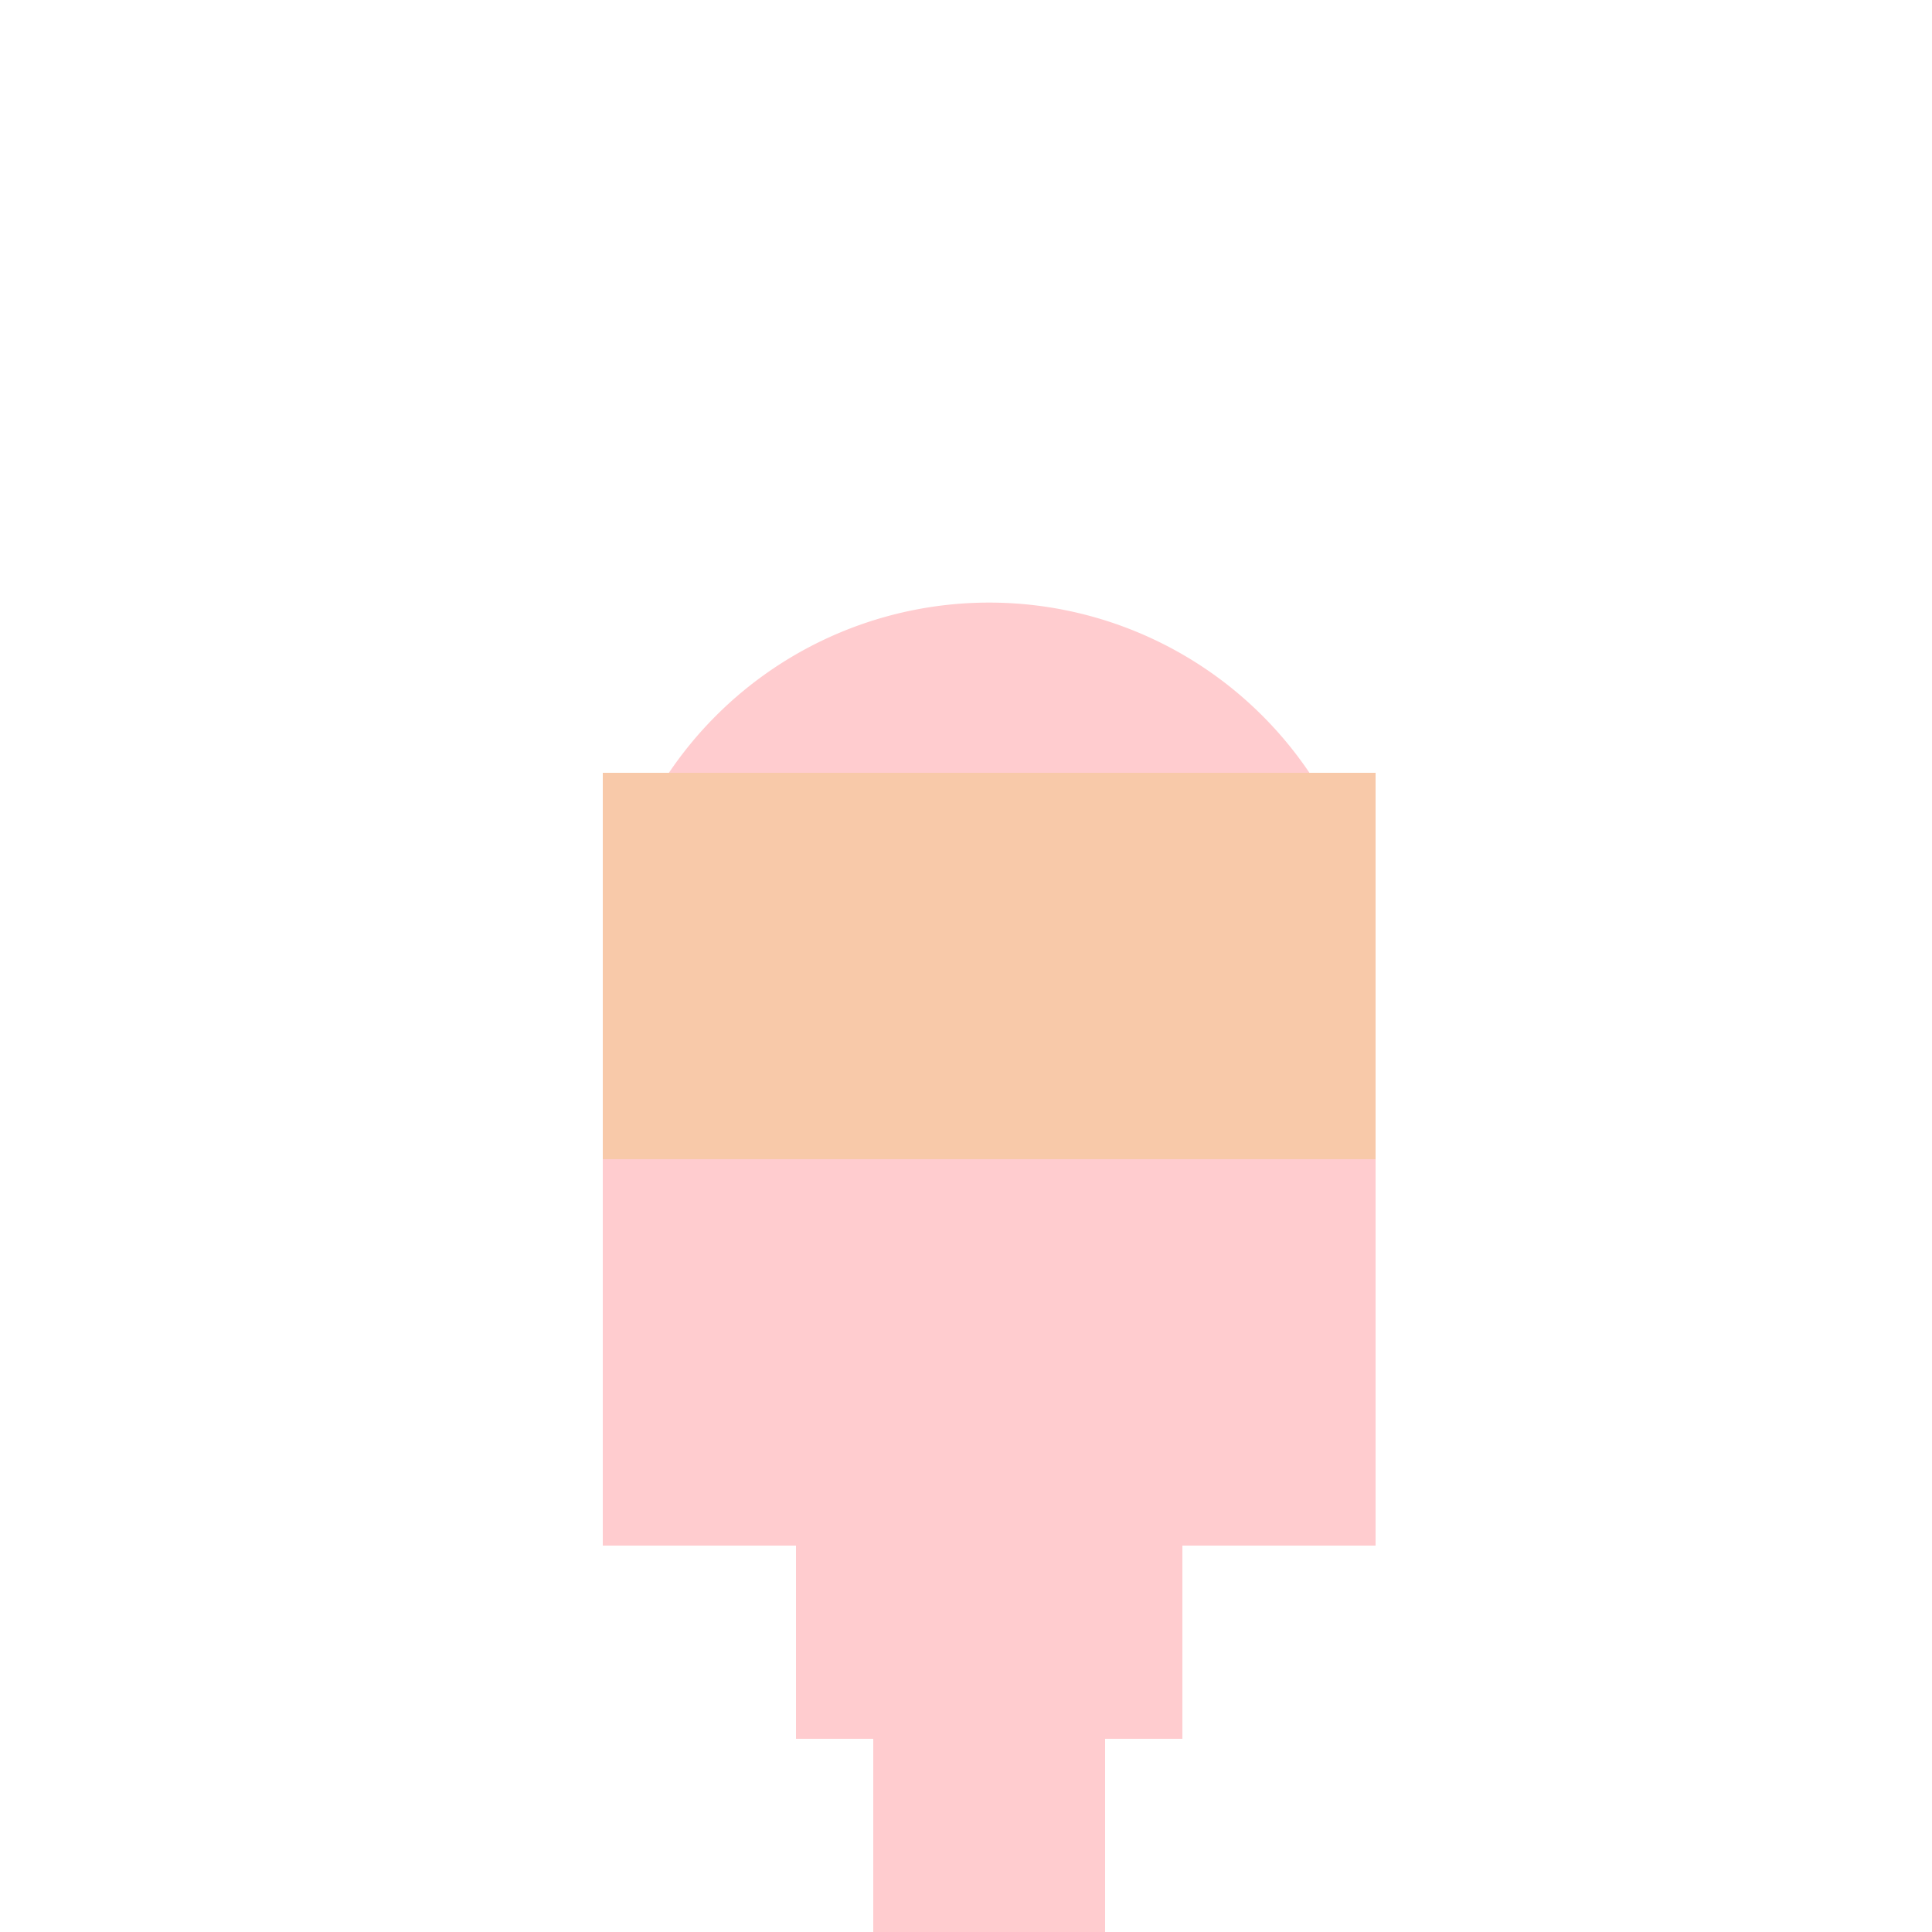
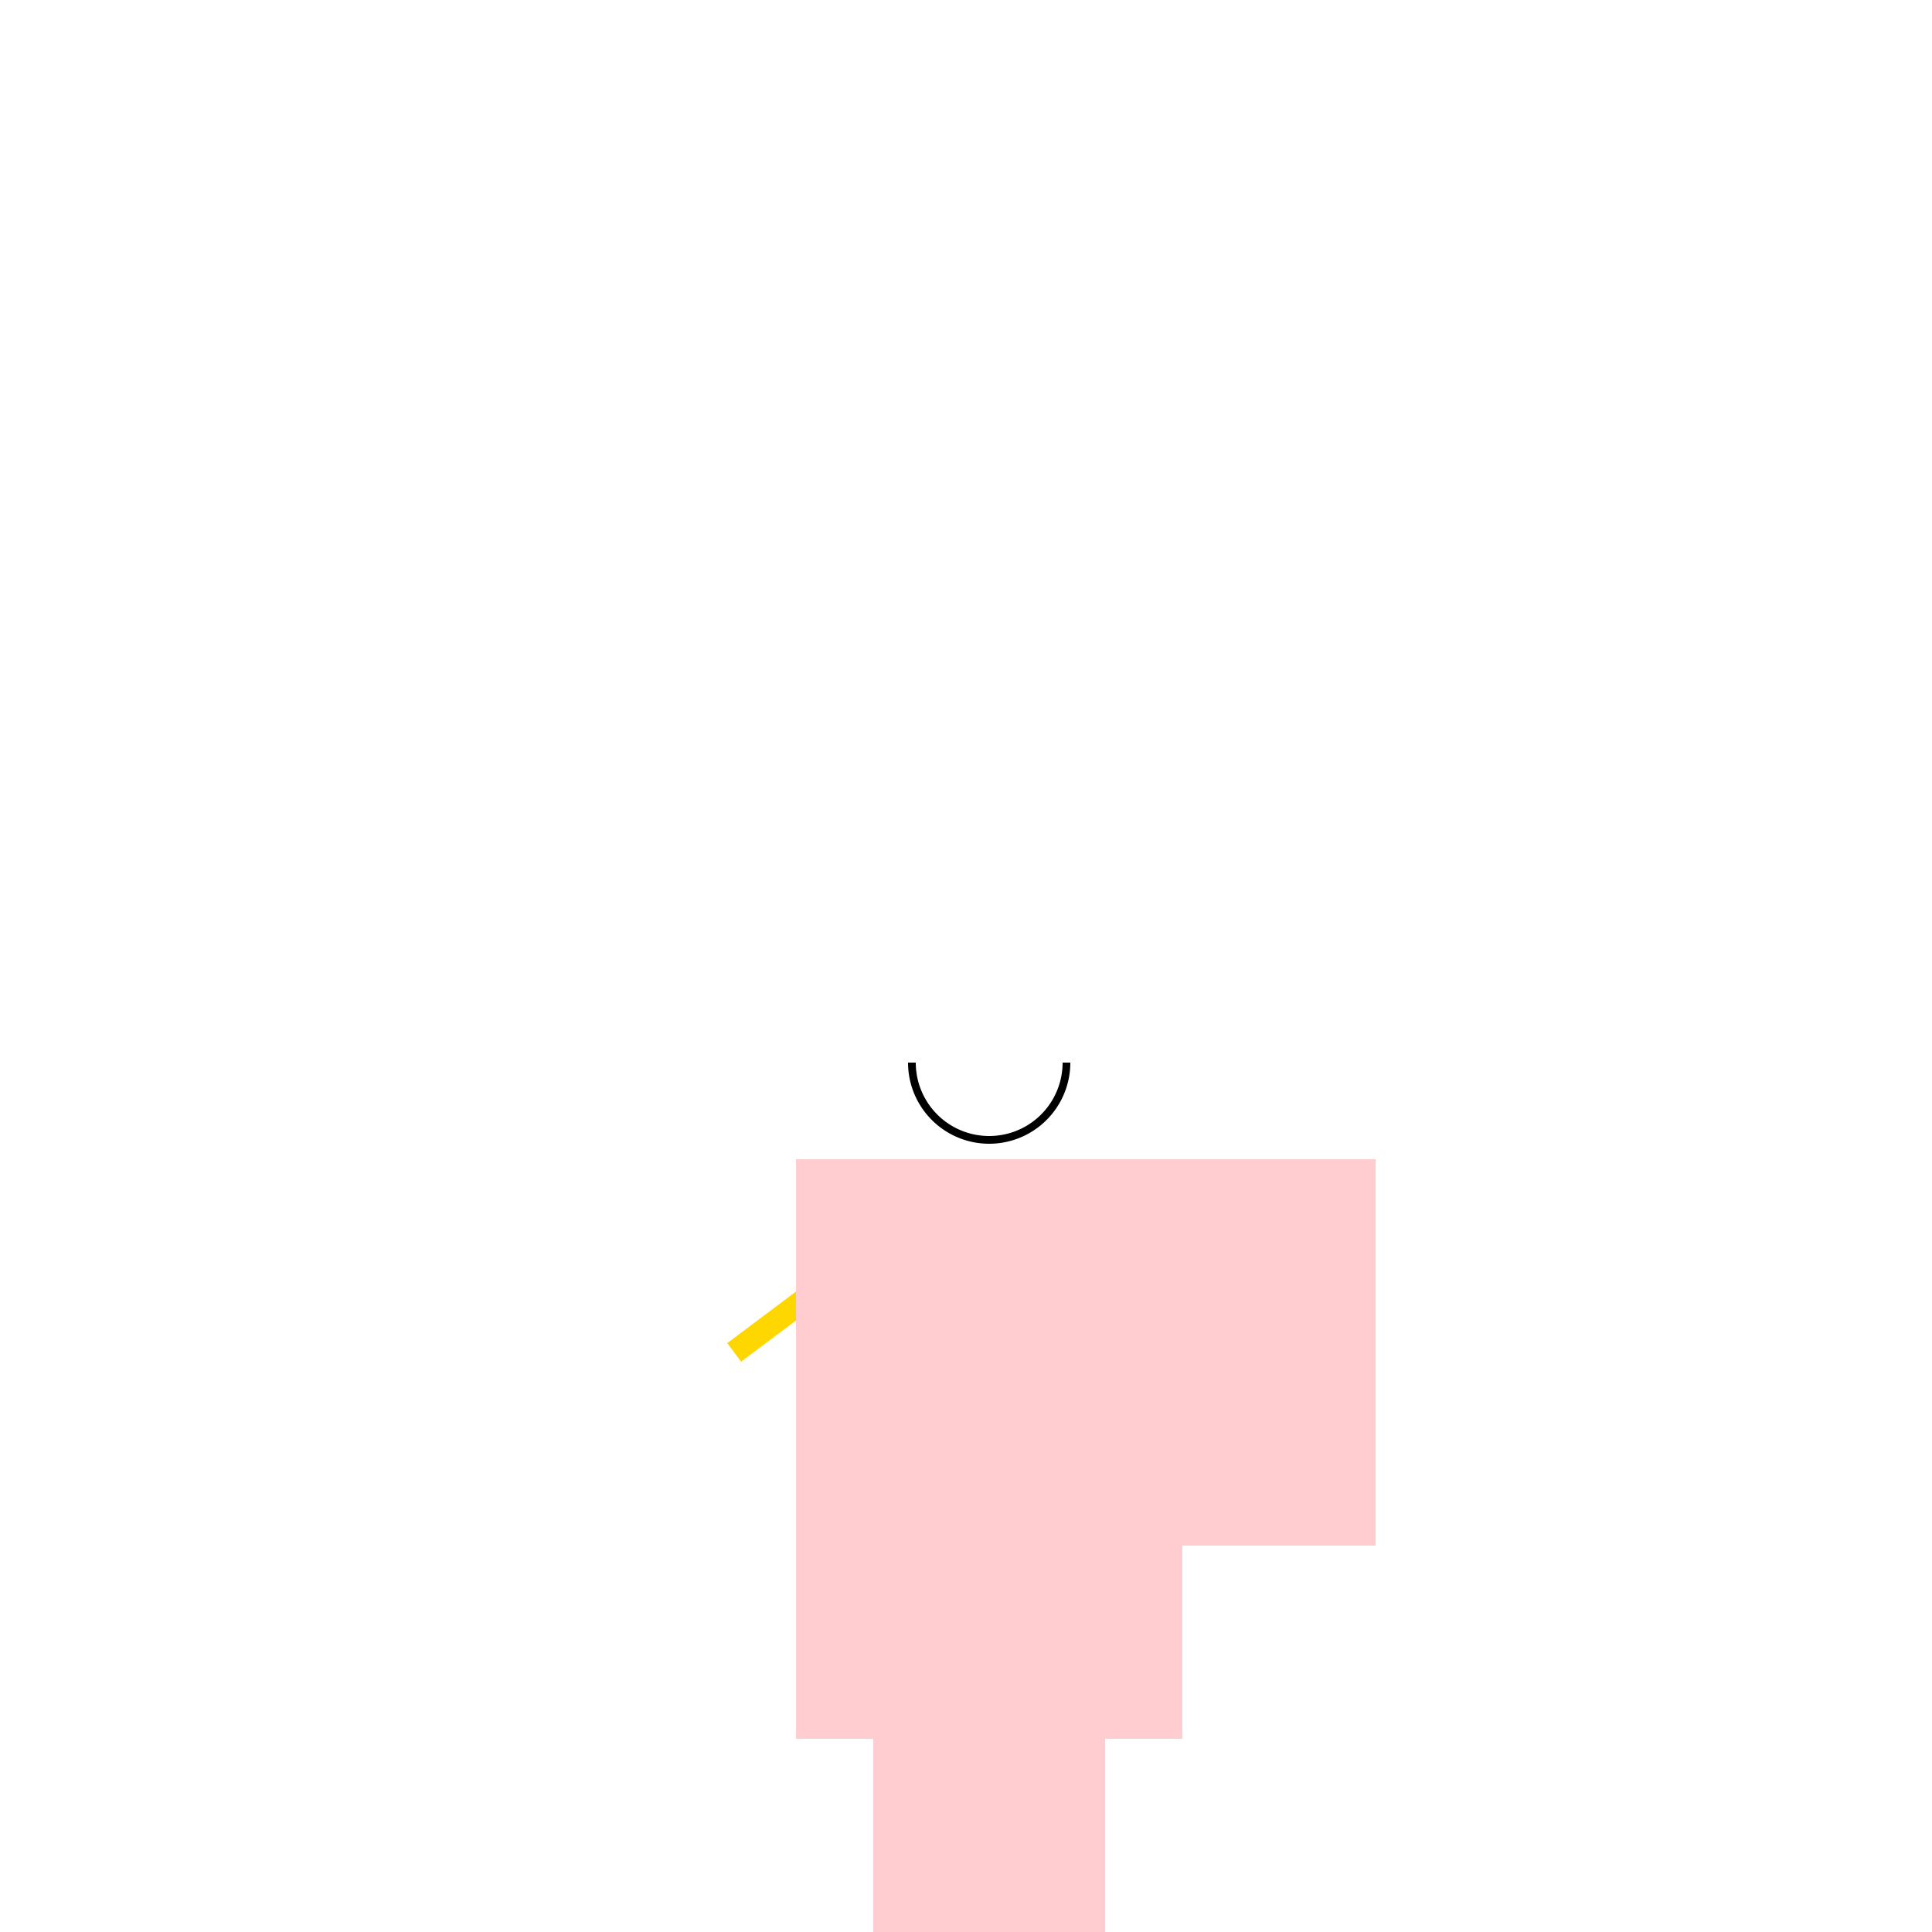
<svg xmlns="http://www.w3.org/2000/svg" width="500" height="500">
  <defs />
  <g>
-     <path fill="#ffcccf" stroke="none" paint-order="stroke fill markers" d=" M 356 256 A 100 100 0 1 1 356 255.9" />
-     <path fill="black" stroke="none" paint-order="stroke fill markers" d=" M 242 240 A 12 12 0 1 1 242 239.988 L 294 240 A 12 12 0 1 1 294 239.988" />
    <path fill="none" stroke="#000000" paint-order="fill stroke markers" d=" M 276 275 A 20 20 0 0 1 236 275" stroke-miterlimit="10" stroke-width="2" stroke-dasharray="" />
-     <rect fill="#f8c9a9" stroke="none" x="156" y="200" width="200" height="100" />
    <path fill="none" stroke="#ffd700" paint-order="fill stroke markers" d=" M 190 350 L 230 320 L 270 350" stroke-miterlimit="10" stroke-width="6" stroke-dasharray="" />
    <rect fill="#ffcccf" stroke="none" x="206" y="300" width="100" height="150" />
-     <rect fill="#ffcccf" stroke="none" x="156" y="300" width="50" height="100" />
    <rect fill="#ffcccf" stroke="none" x="306" y="300" width="50" height="100" />
    <rect fill="#ffcccf" stroke="none" x="226" y="450" width="60" height="100" />
  </g>
</svg>